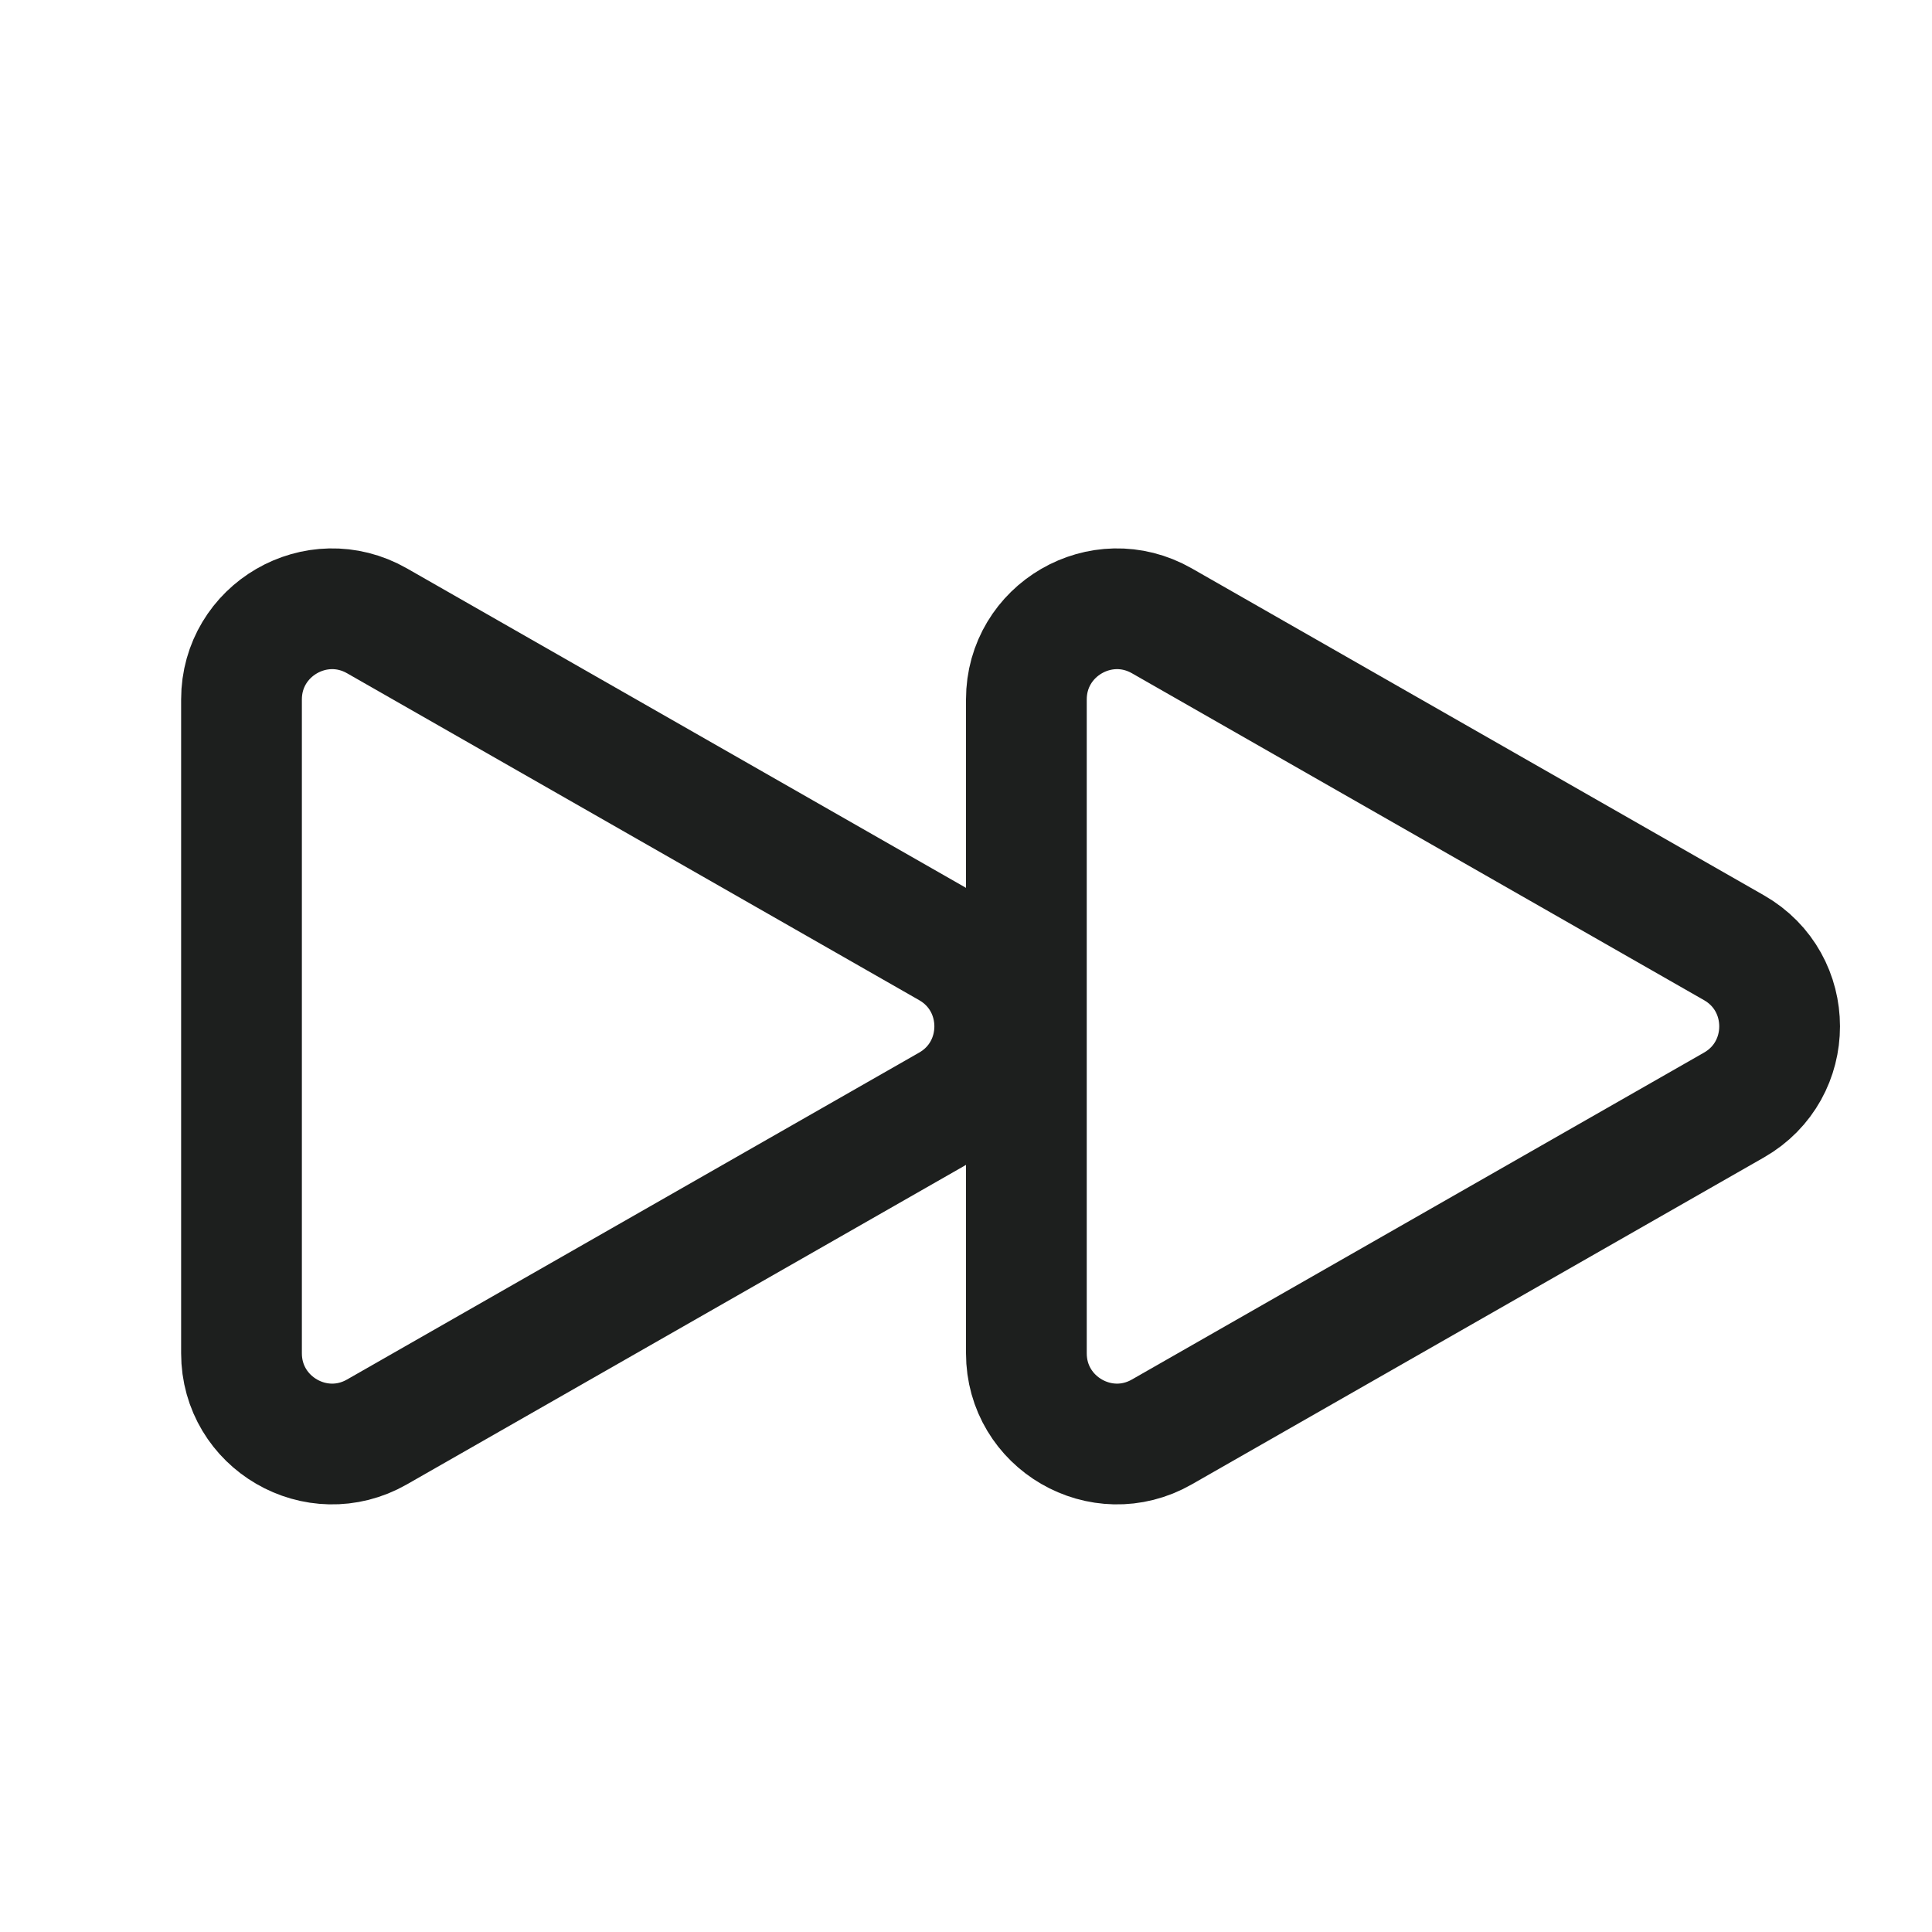
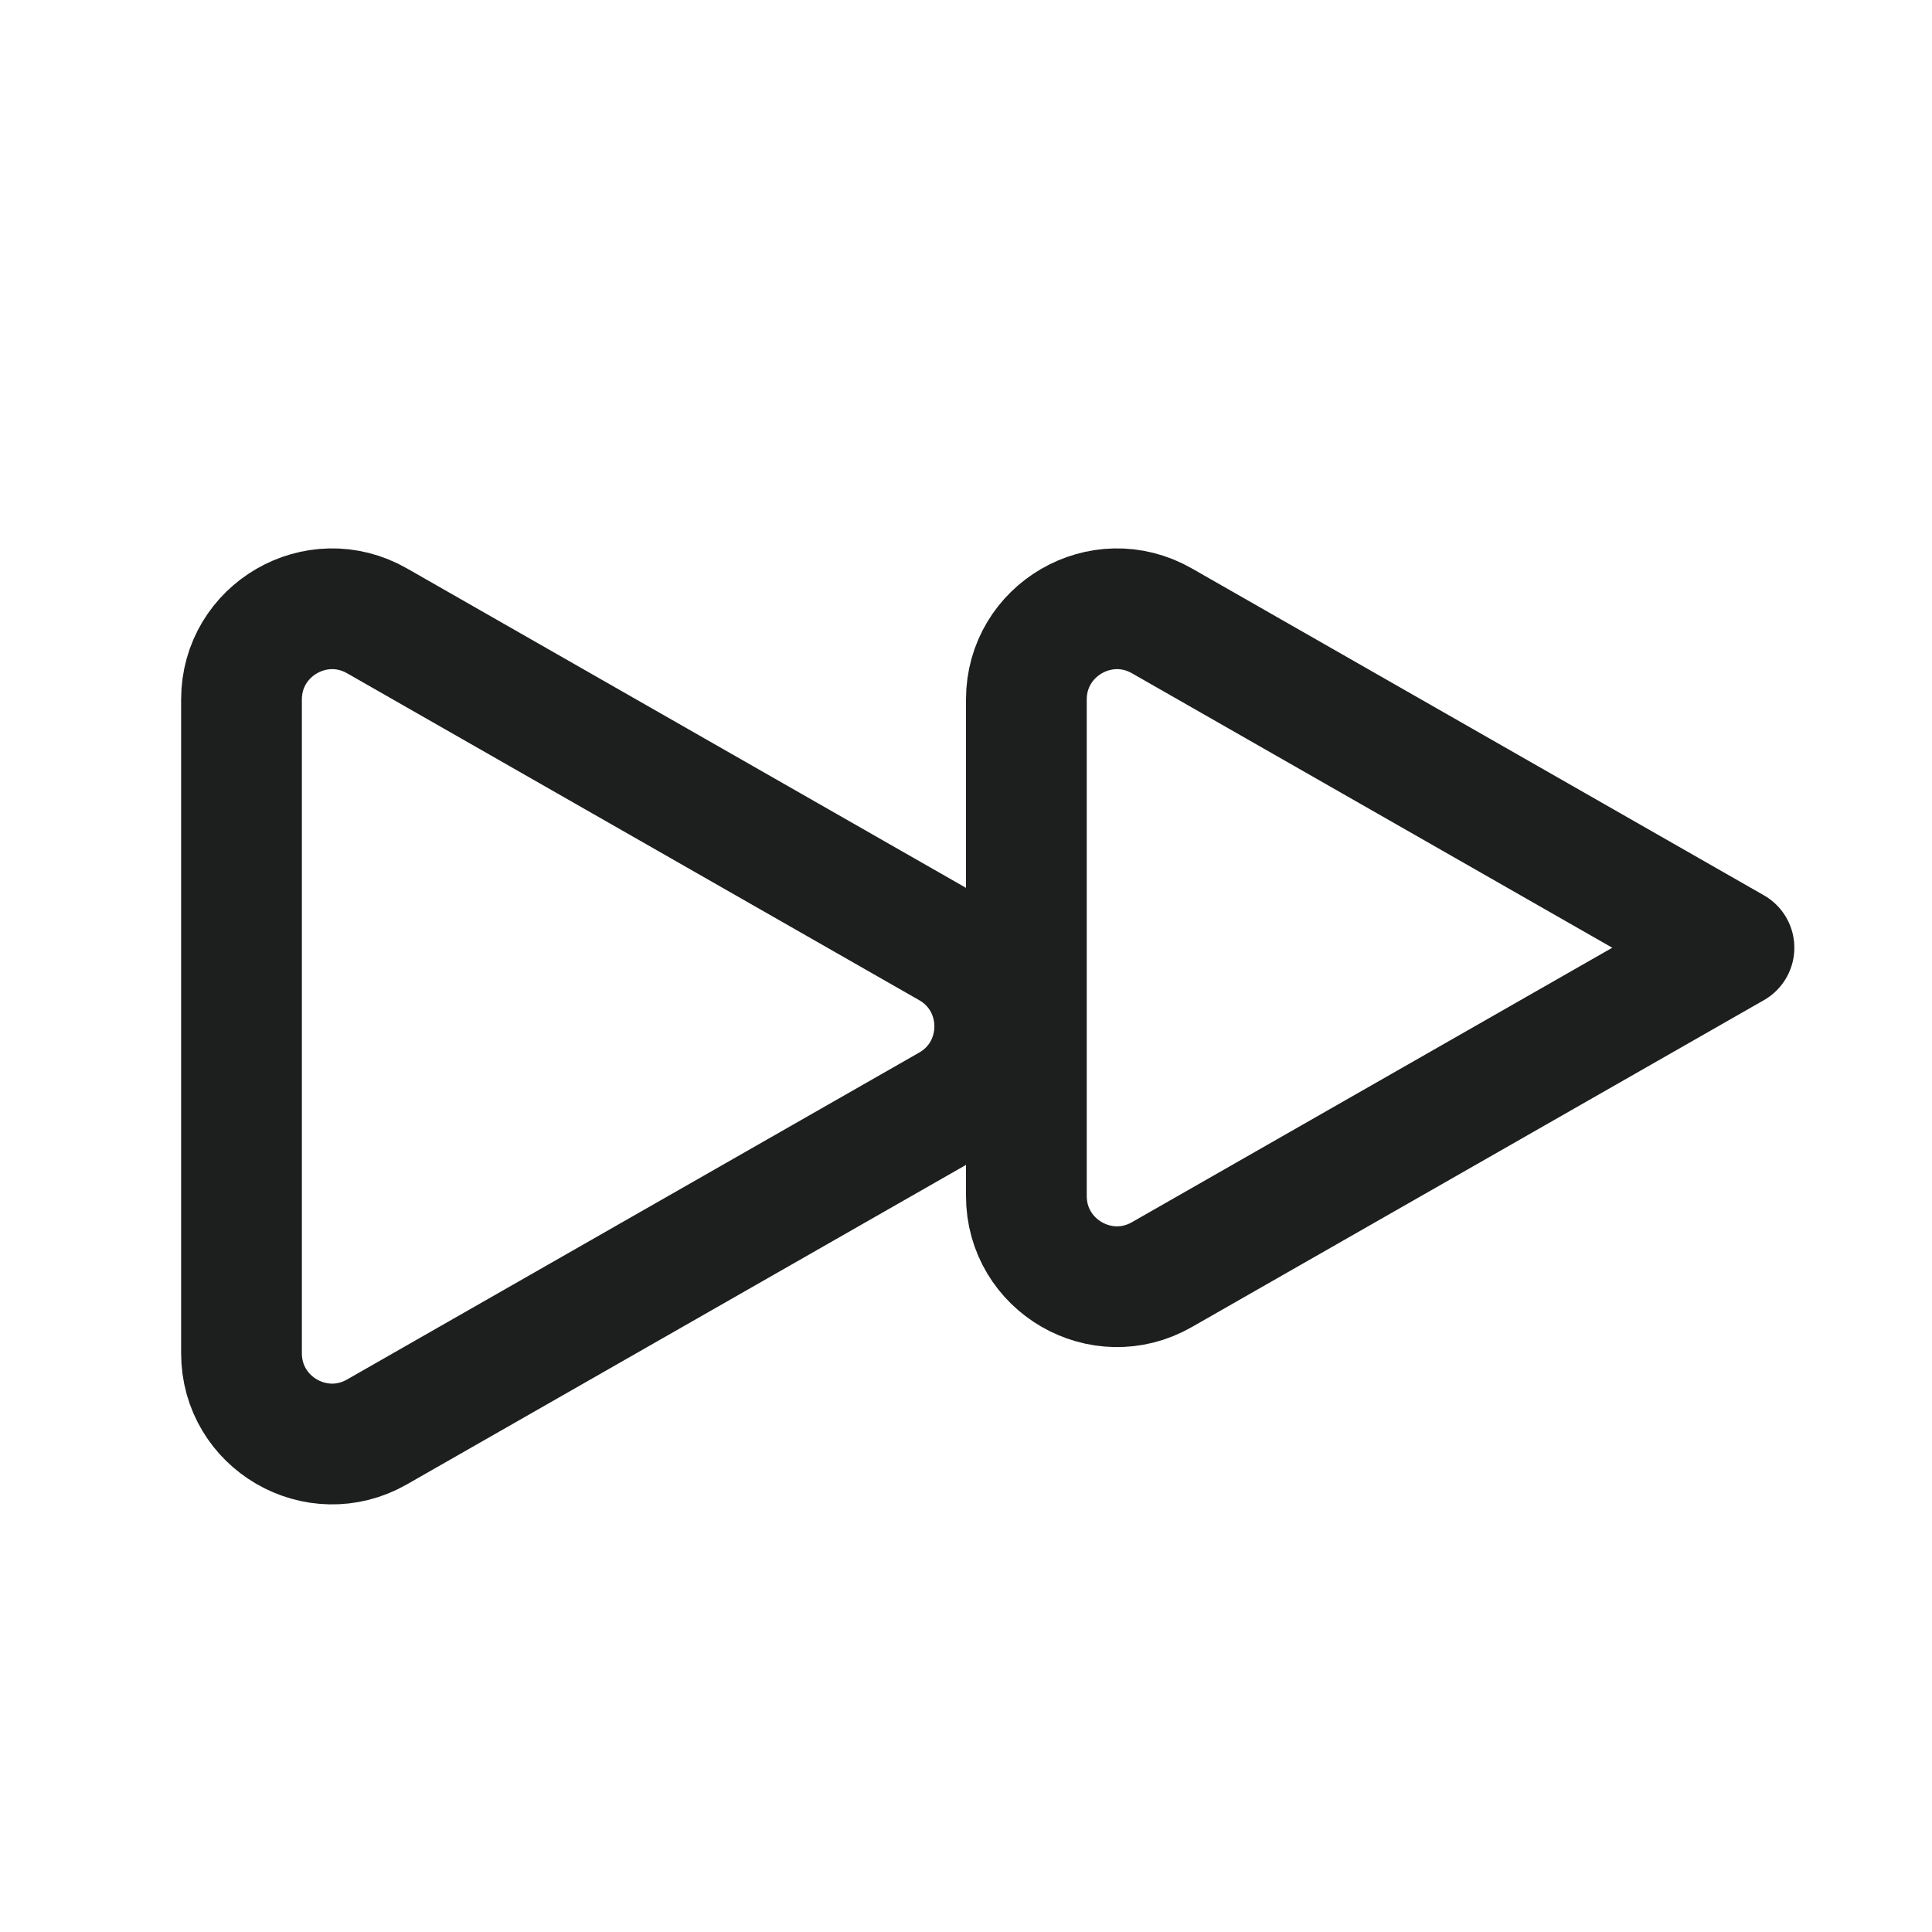
<svg xmlns="http://www.w3.org/2000/svg" width="24" height="24" fill="none" viewBox="0 0 24 24">
-   <path stroke="#1d1f1e" stroke-linecap="round" stroke-linejoin="round" stroke-width="1.5" d="M3 8.689c0-.864.933-1.405 1.683-.977l7.107 4.061c.756.432.756 1.522 0 1.954l-7.107 4.061C3.933 18.217 3 17.675 3 16.811zm9.75 0c0-.864.933-1.405 1.683-.977l7.107 4.061c.756.432.756 1.522 0 1.954l-7.107 4.061c-.75.429-1.683-.113-1.683-.977z" />
+   <path stroke="#1d1f1e" stroke-linecap="round" stroke-linejoin="round" stroke-width="1.5" d="M3 8.689c0-.864.933-1.405 1.683-.977l7.107 4.061c.756.432.756 1.522 0 1.954l-7.107 4.061C3.933 18.217 3 17.675 3 16.811zm9.75 0c0-.864.933-1.405 1.683-.977l7.107 4.061l-7.107 4.061c-.75.429-1.683-.113-1.683-.977z" />
</svg>